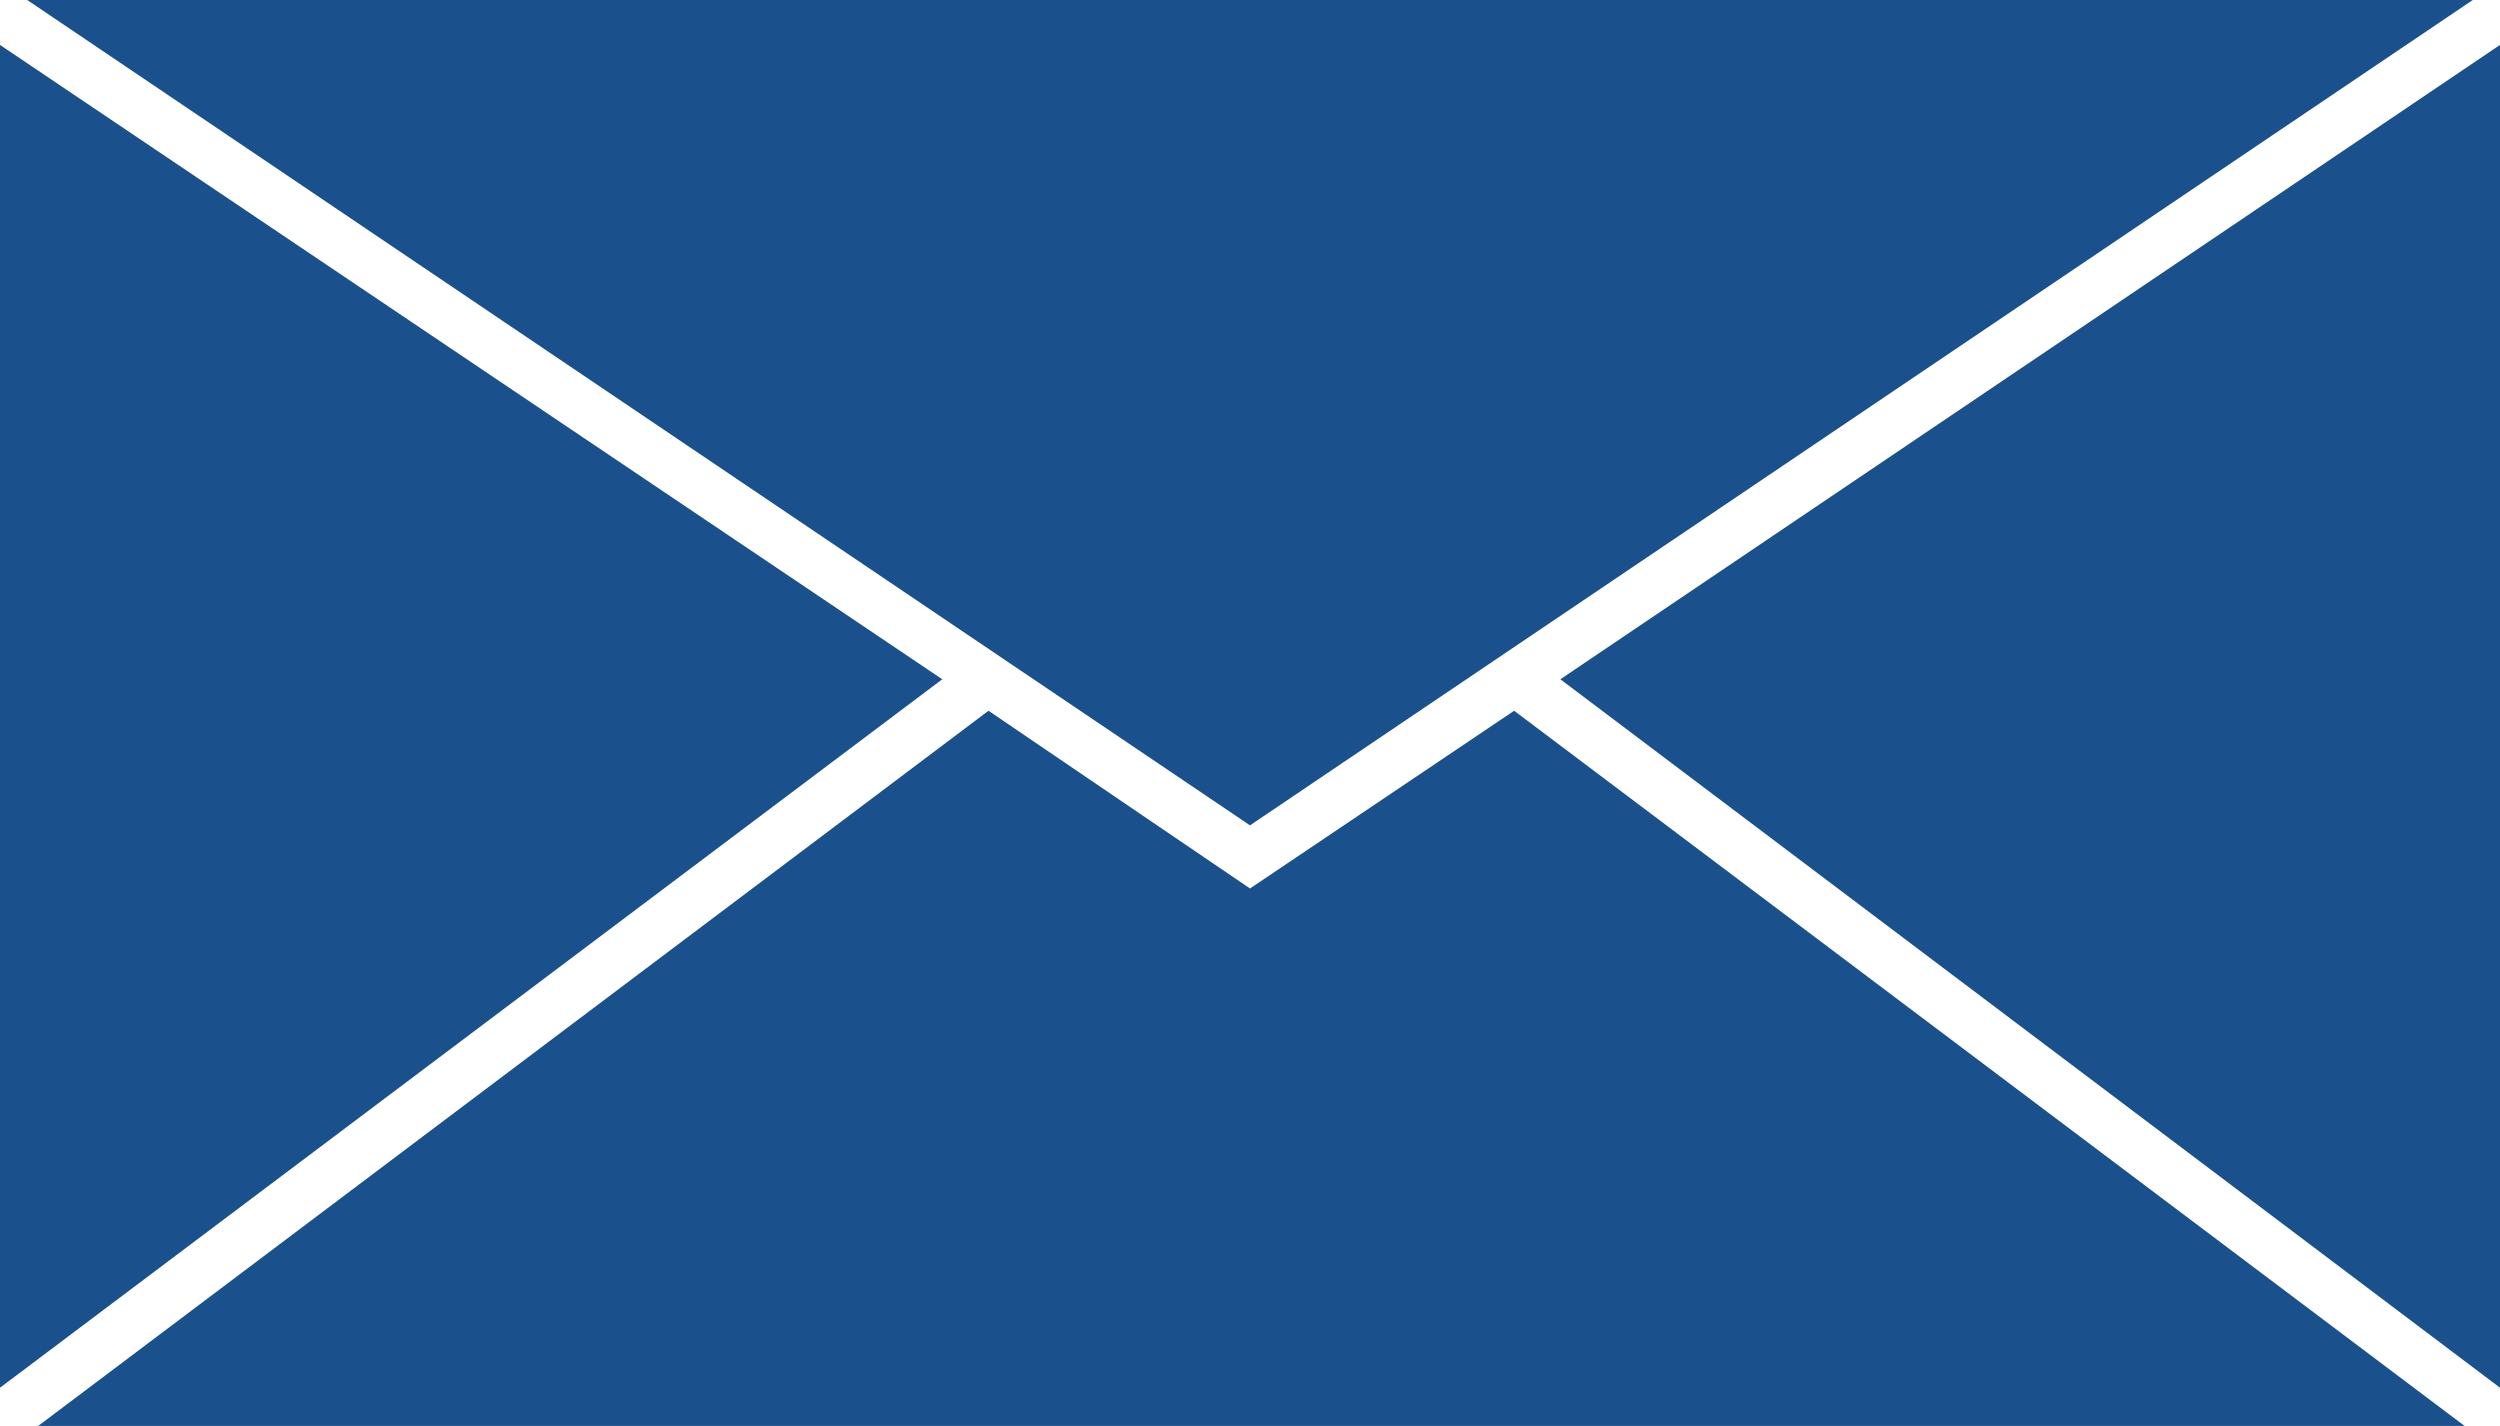
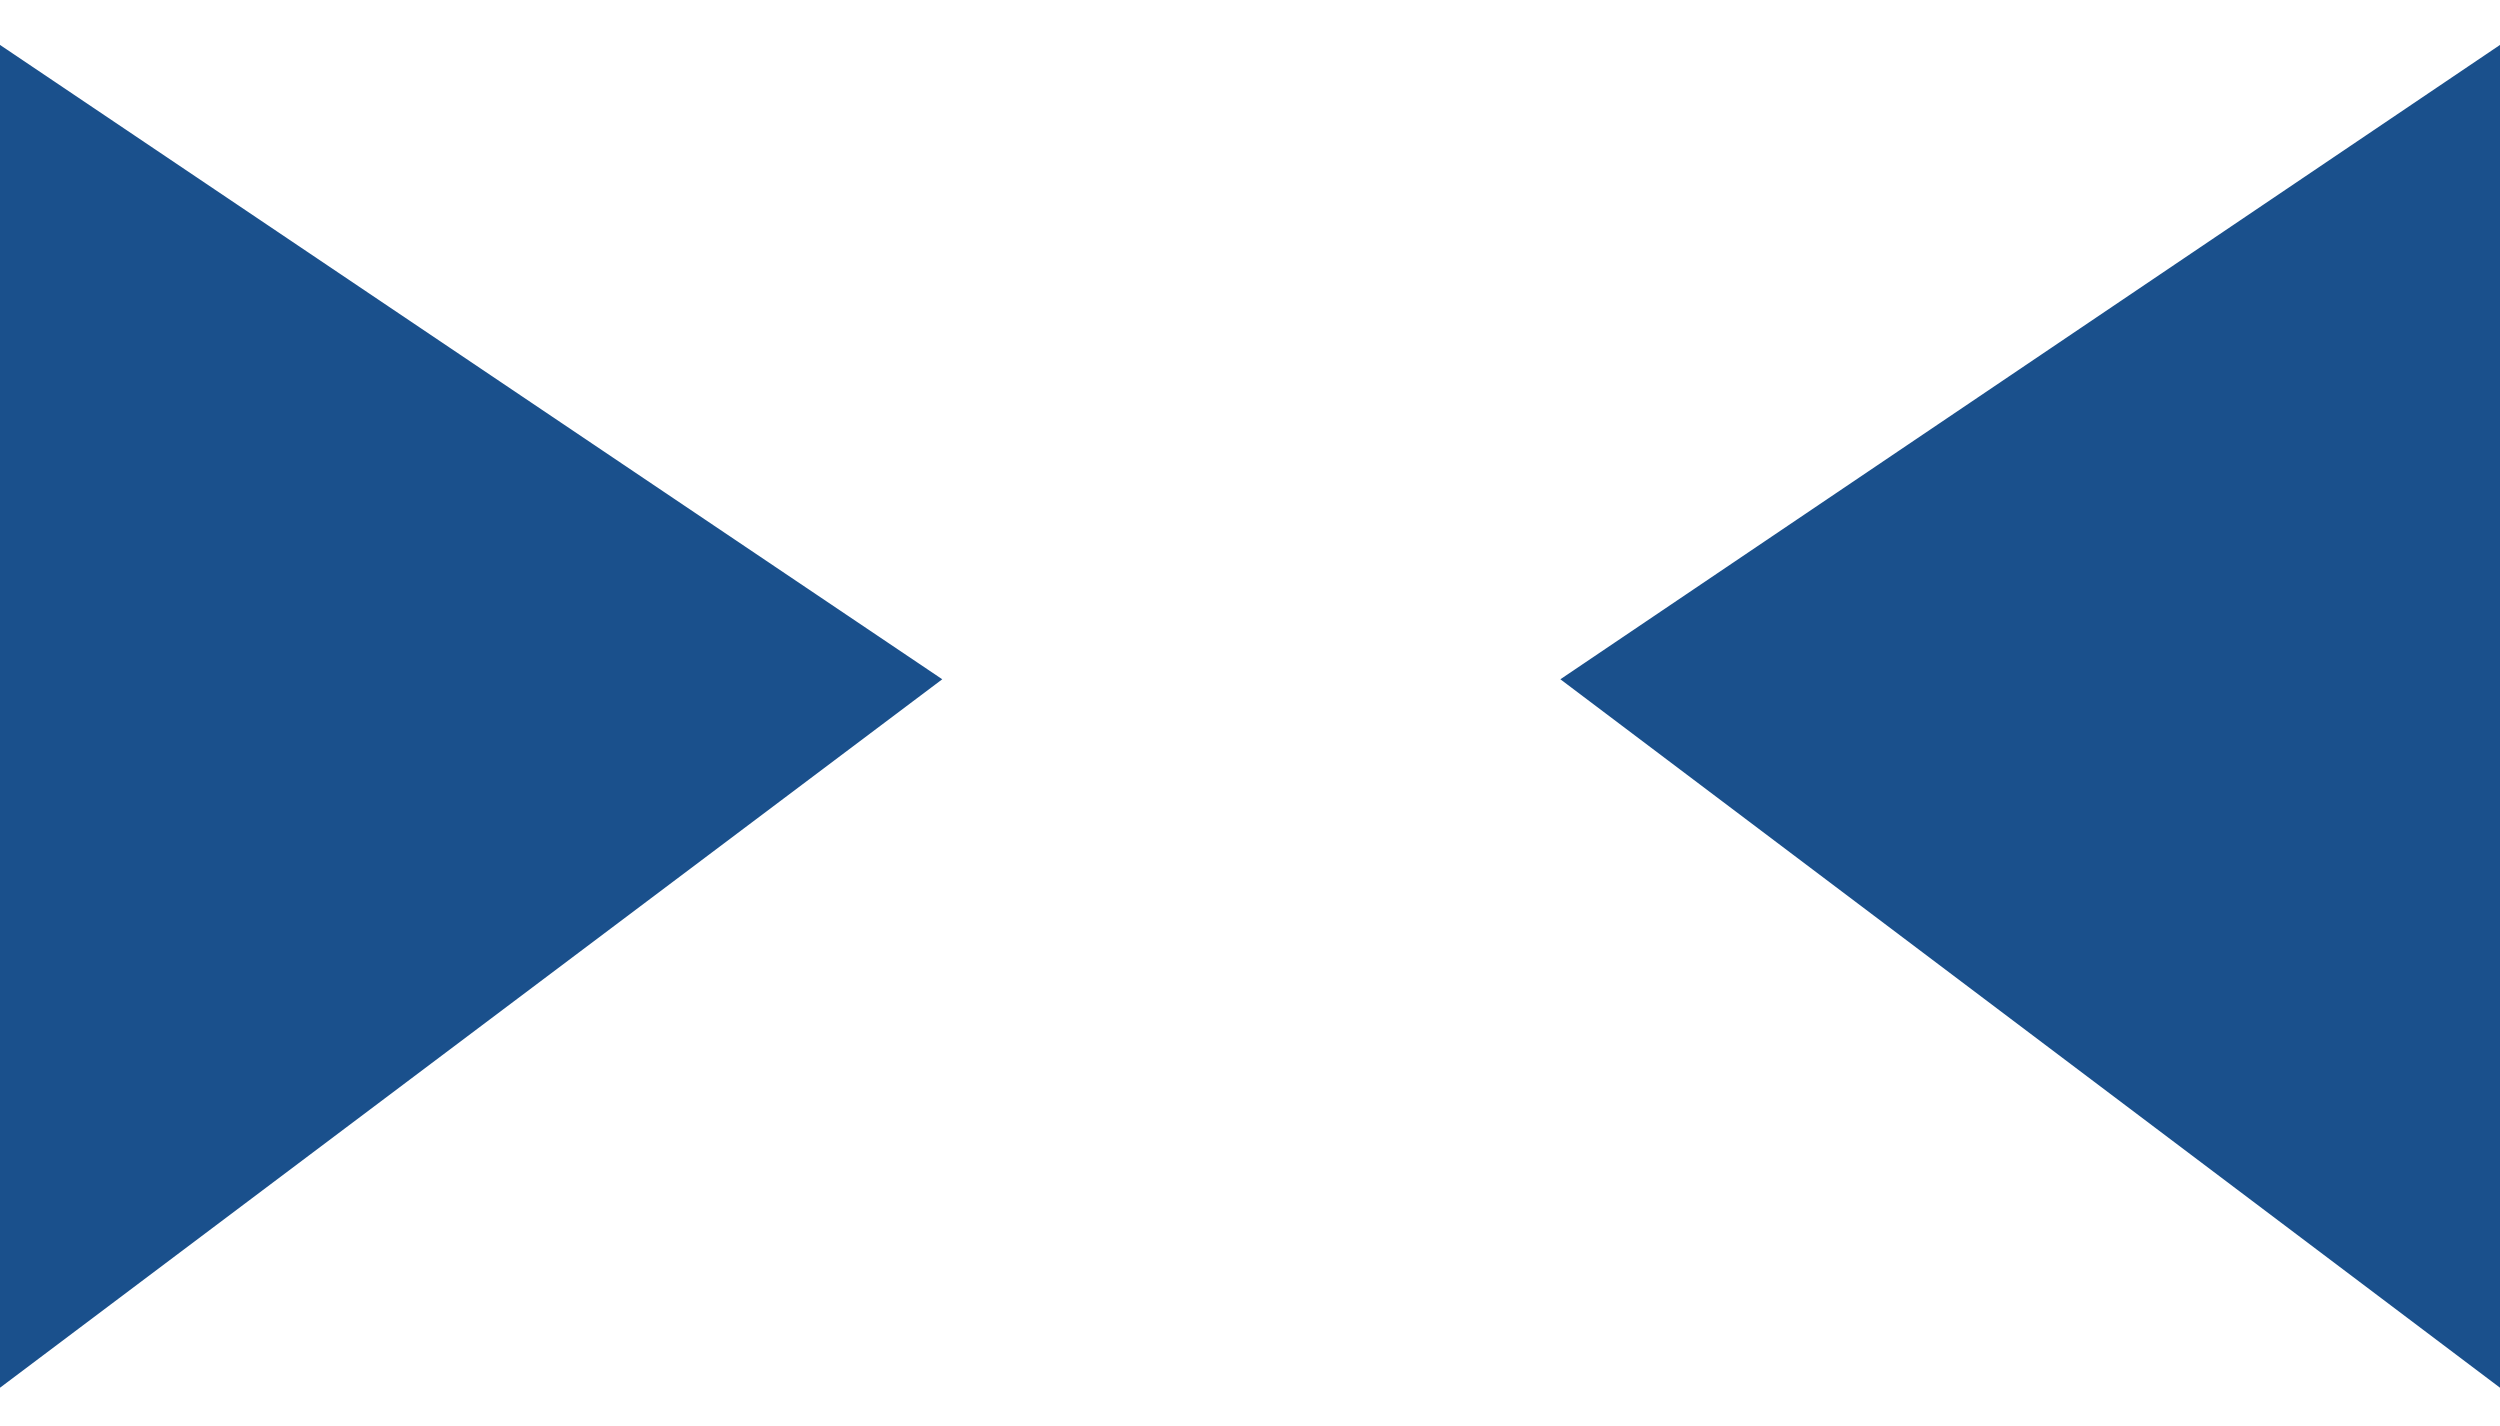
<svg xmlns="http://www.w3.org/2000/svg" viewBox="0 0 15.248 8.697" fill="none">
-   <path d="M6.029 4.335L0.233 8.697H15.032L9.235 4.335L7.624 5.419L6.029 4.335Z" fill="#1A508C" />
-   <path d="M0.166 0L7.624 5.034L15.082 0H0.166Z" fill="#1A508C" />
-   <path d="M9.517 4.143L15.248 8.464V0.274L9.517 4.143Z" fill="#1A508C" />
+   <path d="M9.517 4.143L15.248 8.464V0.274L9.517 4.143" fill="#1A508C" />
  <path d="M5.747 4.143L0 0.274V8.464L5.747 4.143Z" fill="#1A508C" />
</svg>